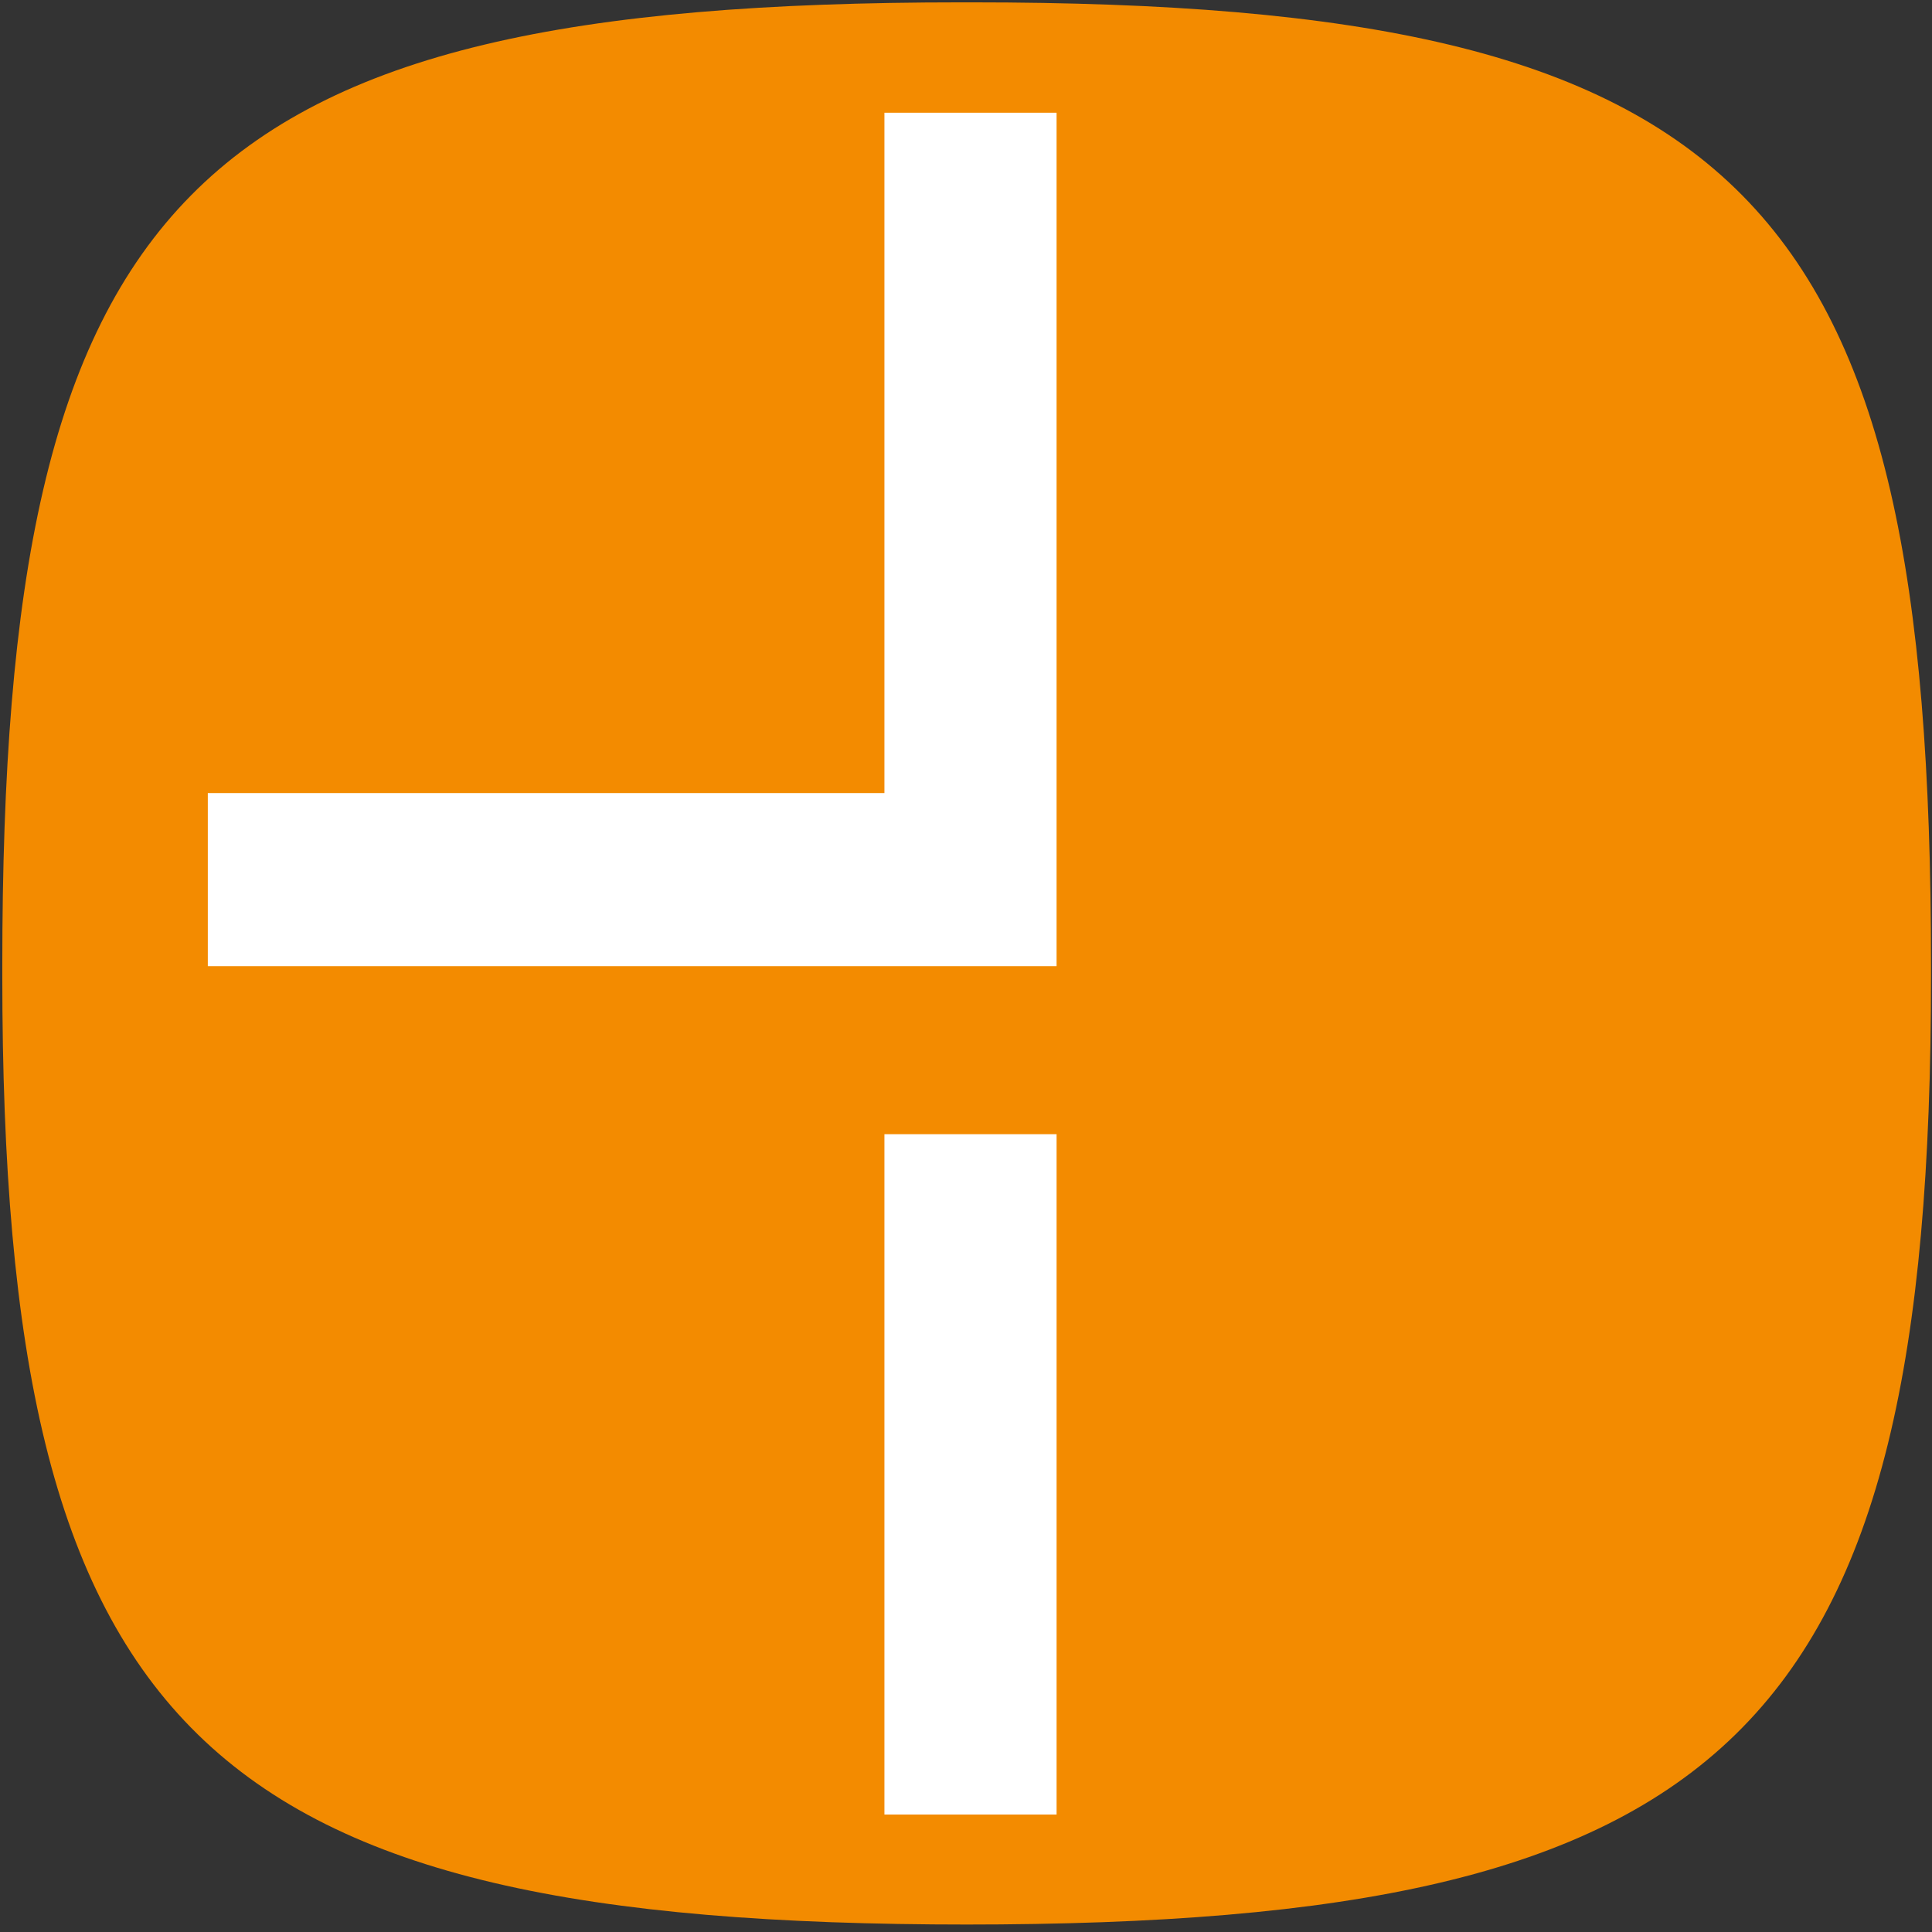
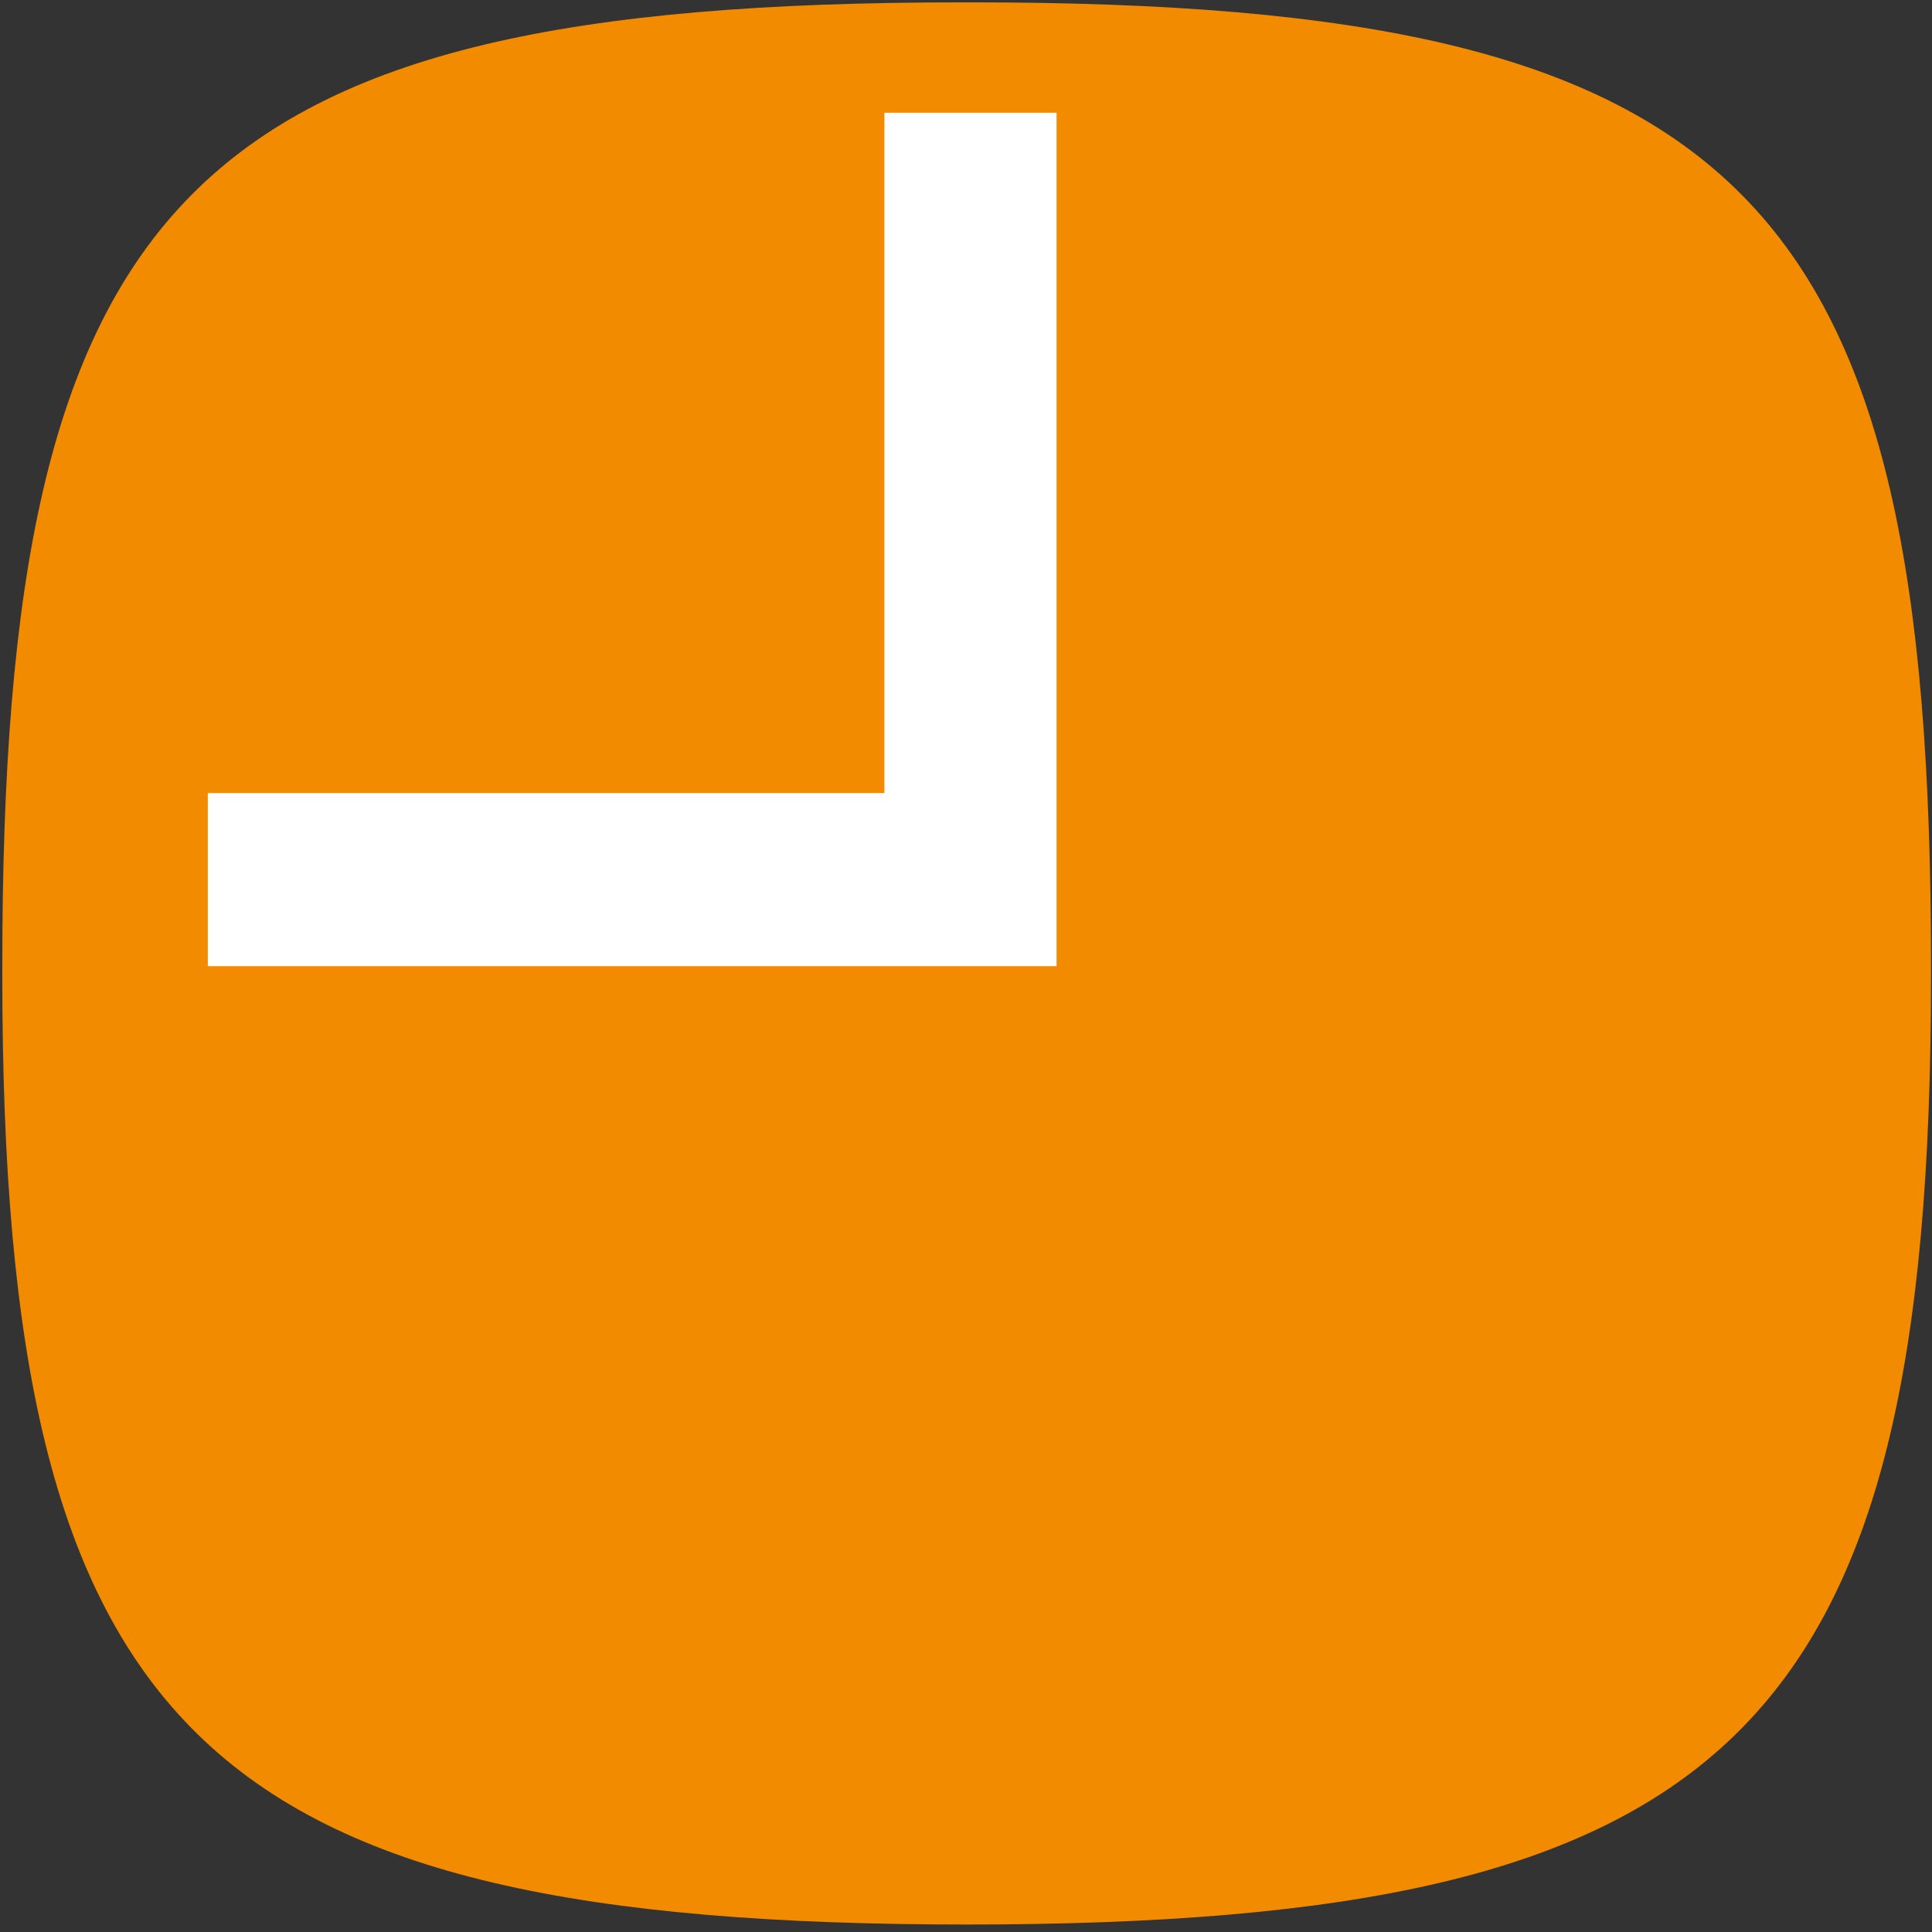
<svg xmlns="http://www.w3.org/2000/svg" id="svg8" preserveAspectRatio="xMidYMid meet" viewBox="0 0 1024 1024" height="1024pt" width="1024pt" version="1.0">
  <rect x="0" y="0" width="1024" height="1024" fill="#333333" stroke="none" />
  <defs id="defs12" />
  <path d="M 513.343,1020.044 C 106.74,1020.044 1.219,918.846 1.219,517.256 v -5.645 C 1.219,104.084 98.382,1.248 509.554,1.248 h 5.592 c 411.168,0 508.335,102.839 508.335,510.363 v 5.645 c 0,401.59 -105.522,502.789 -512.124,502.789 z" id="path2" style="fill:#f38b00;stroke-width:3.789" />
  <g id="g12" transform="matrix(3.789,0,0,3.789,-1081.039,-617.736)">
    <g id="g10">
      <g id="g8">
        <polygon points="433.108,178.803 409.027,178.803 409.027,273.972 314.379,273.972 314.379,298.187 433.108,298.187 " id="polygon4" style="fill:#ffffff" />
-         <rect x="409.027" y="321.69" width="24.082" height="95.169" id="rect6" style="fill:#ffffff" />
      </g>
    </g>
  </g>
</svg>